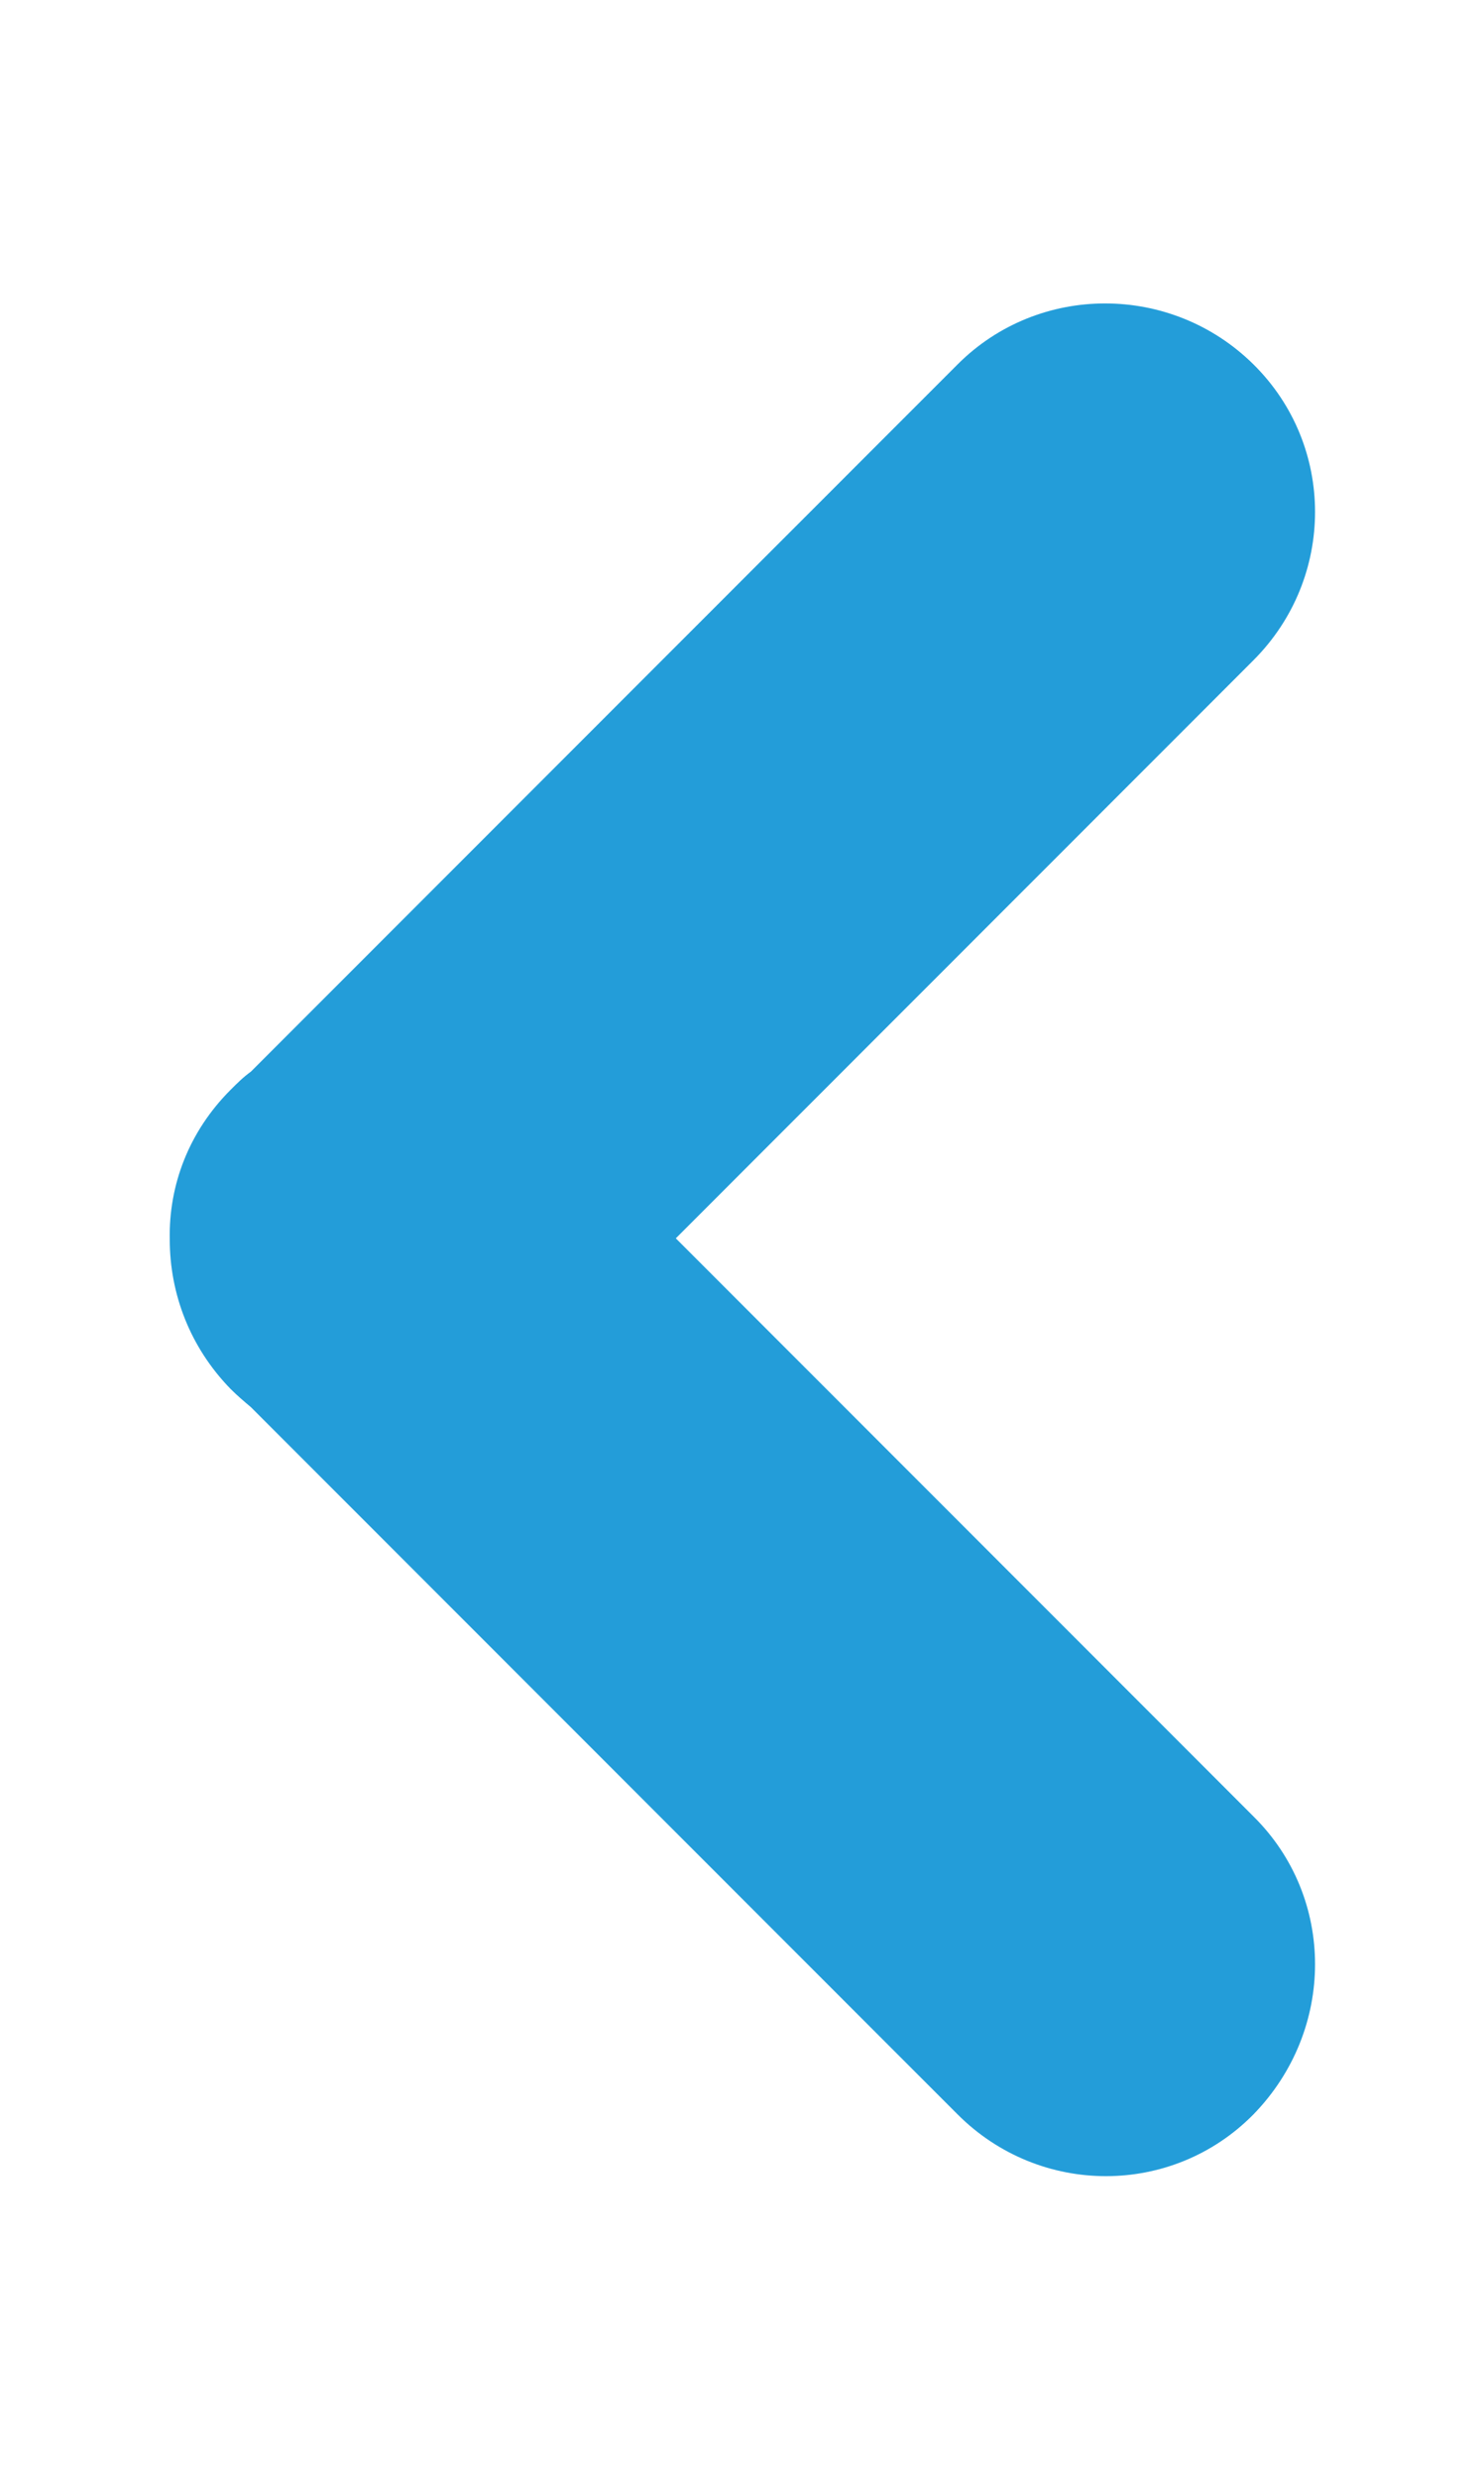
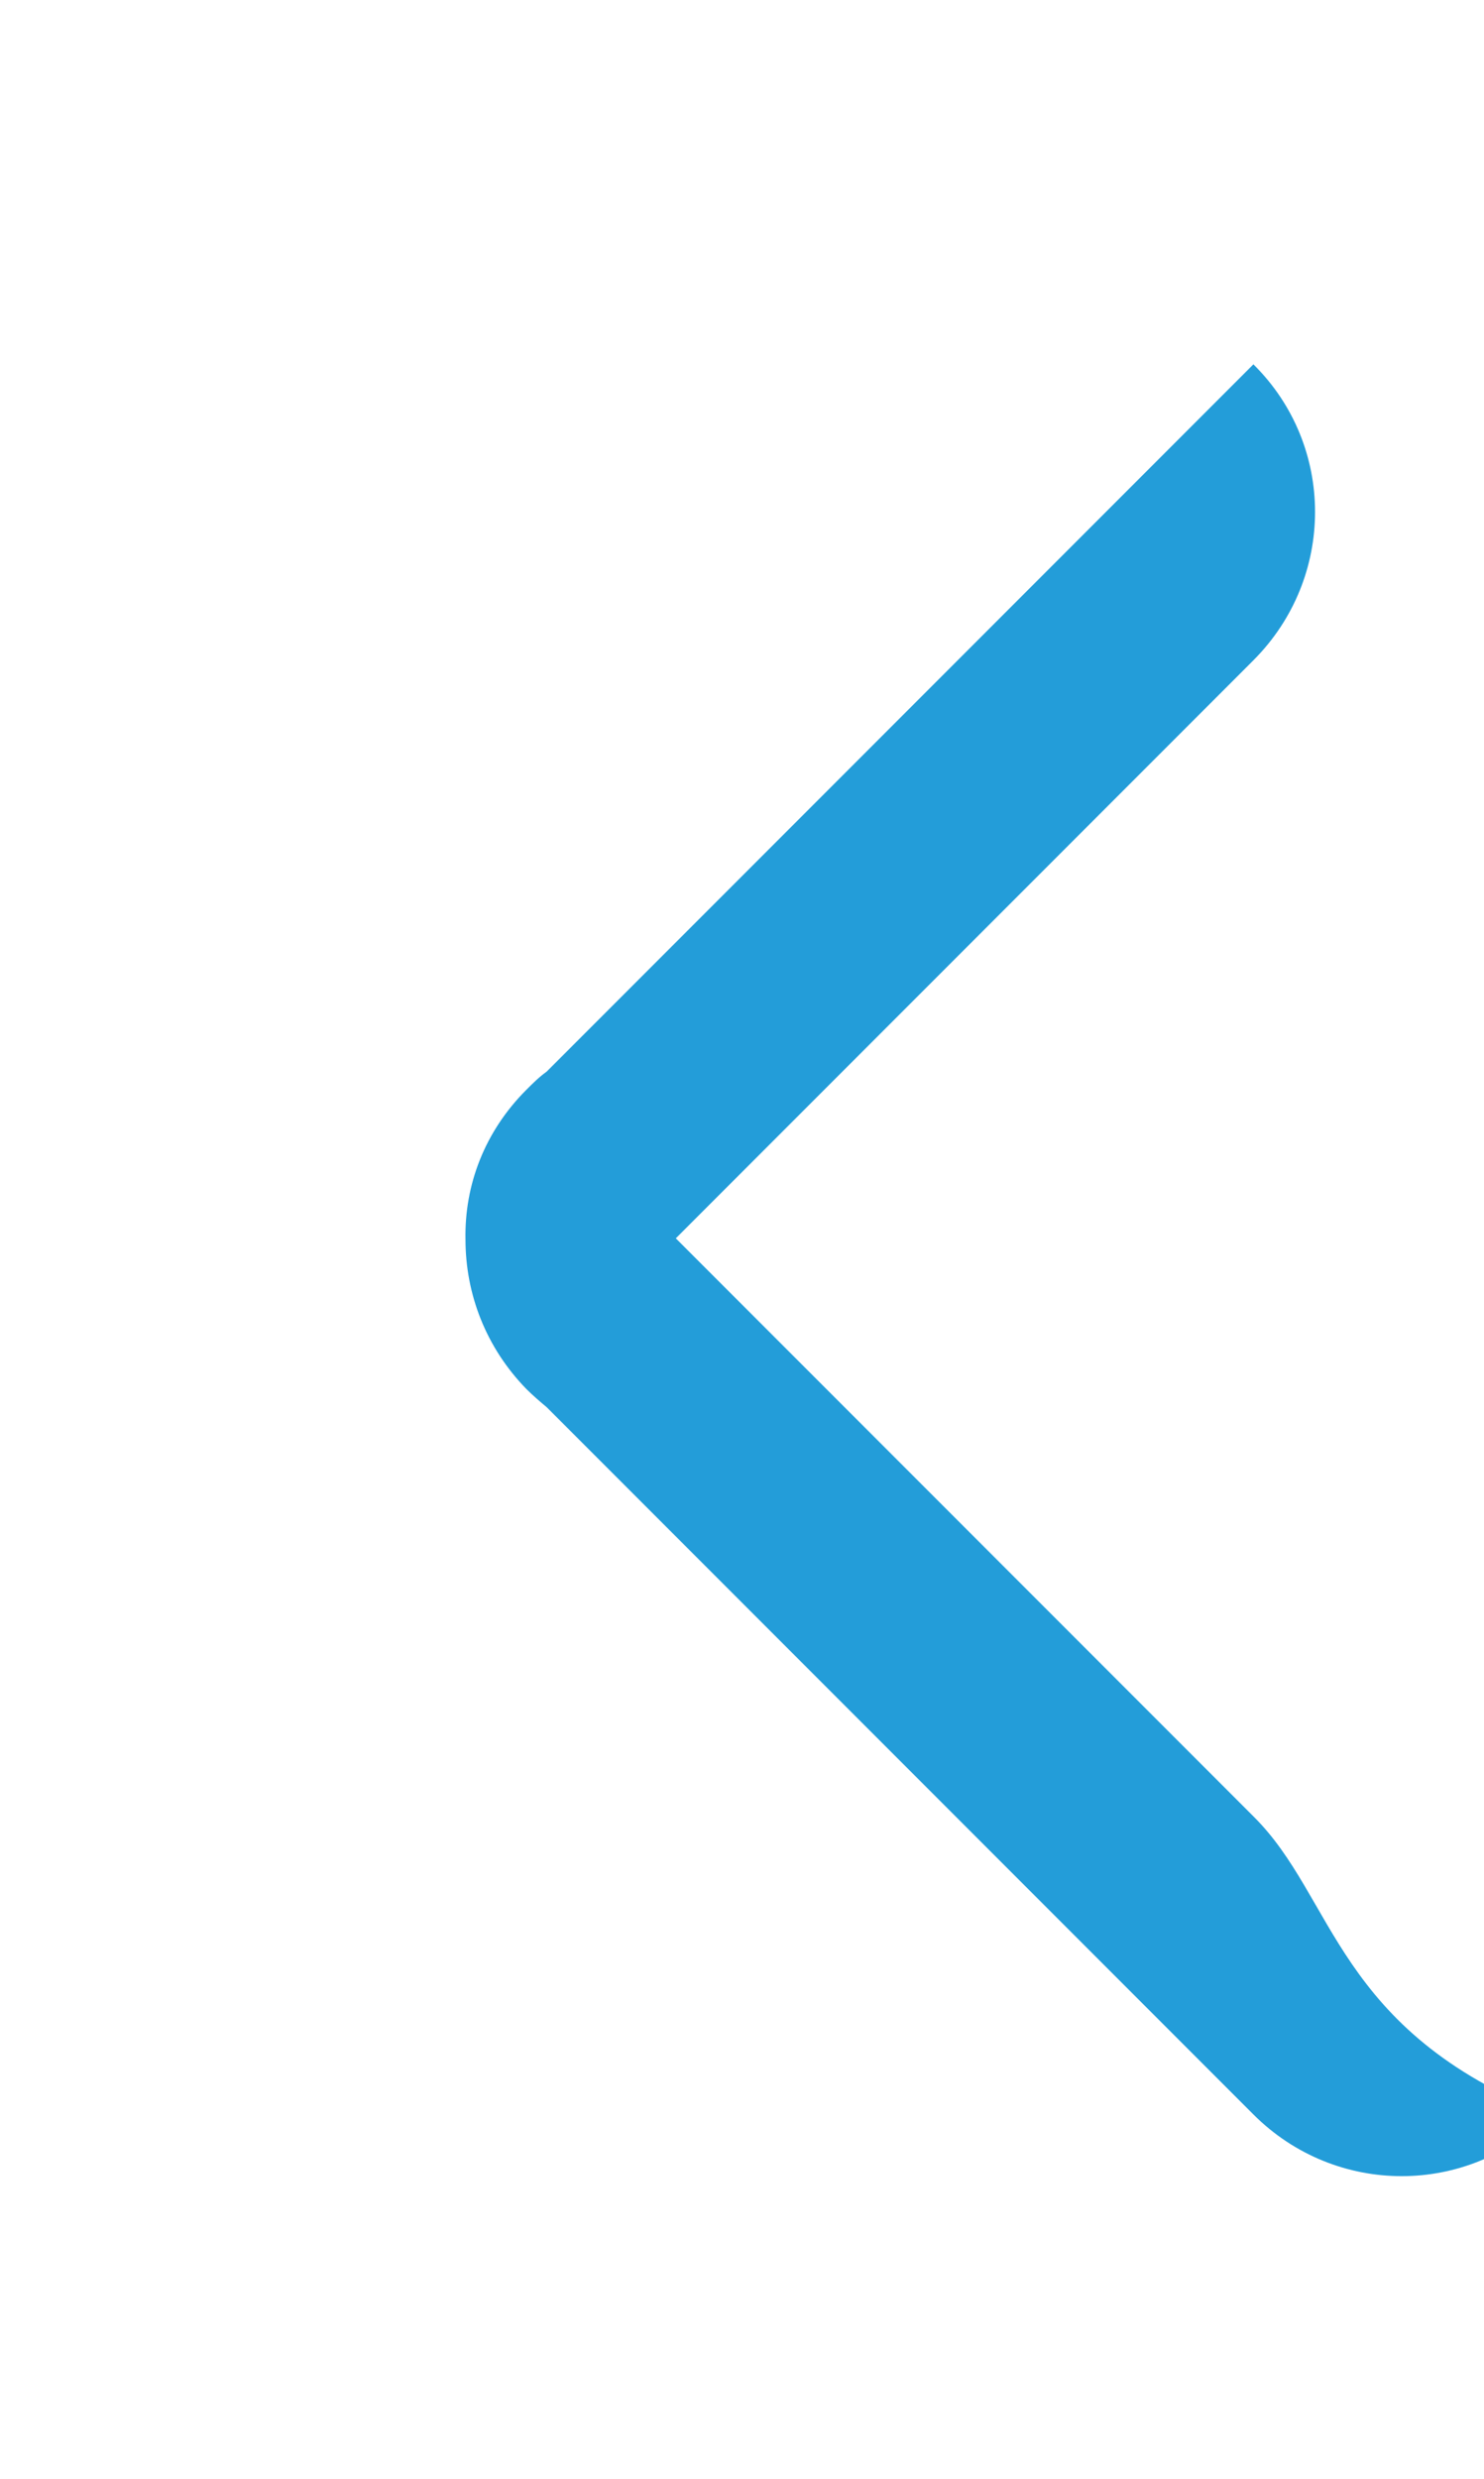
<svg xmlns="http://www.w3.org/2000/svg" version="1.1" id="Layer_1" x="0px" y="0px" viewBox="0 0 139 232" style="enable-background:new 0 0 139 232;" xml:space="preserve" width="139" height="232">
  <style type="text/css">
	.st0{fill:#239DD9;}
</style>
-   <path class="st0" d="M117.4,170l-54.1-54.1l54.1-54.1c7.7-7.7,7.7-20.1,0-27.7c0,0,0,0,0,0c-7.7-7.6-20.1-7.6-27.7,0l-66.2,66.2  c-0.7,0.5-1.3,1.1-1.9,1.7c0,0,0,0,0,0c-3.9,3.9-5.8,8.9-5.7,14c0,5.1,1.9,10.1,5.7,14c0,0,0,0,0,0c0.6,0.6,1.3,1.2,1.9,1.7  l66.2,66.2c7.7,7.7,20.1,7.7,27.7,0c0,0,0,0,0,0C125.1,190,125.1,177.6,117.4,170z" />
+   <path class="st0" d="M117.4,170l-54.1-54.1l54.1-54.1c7.7-7.7,7.7-20.1,0-27.7c0,0,0,0,0,0l-66.2,66.2  c-0.7,0.5-1.3,1.1-1.9,1.7c0,0,0,0,0,0c-3.9,3.9-5.8,8.9-5.7,14c0,5.1,1.9,10.1,5.7,14c0,0,0,0,0,0c0.6,0.6,1.3,1.2,1.9,1.7  l66.2,66.2c7.7,7.7,20.1,7.7,27.7,0c0,0,0,0,0,0C125.1,190,125.1,177.6,117.4,170z" />
</svg>